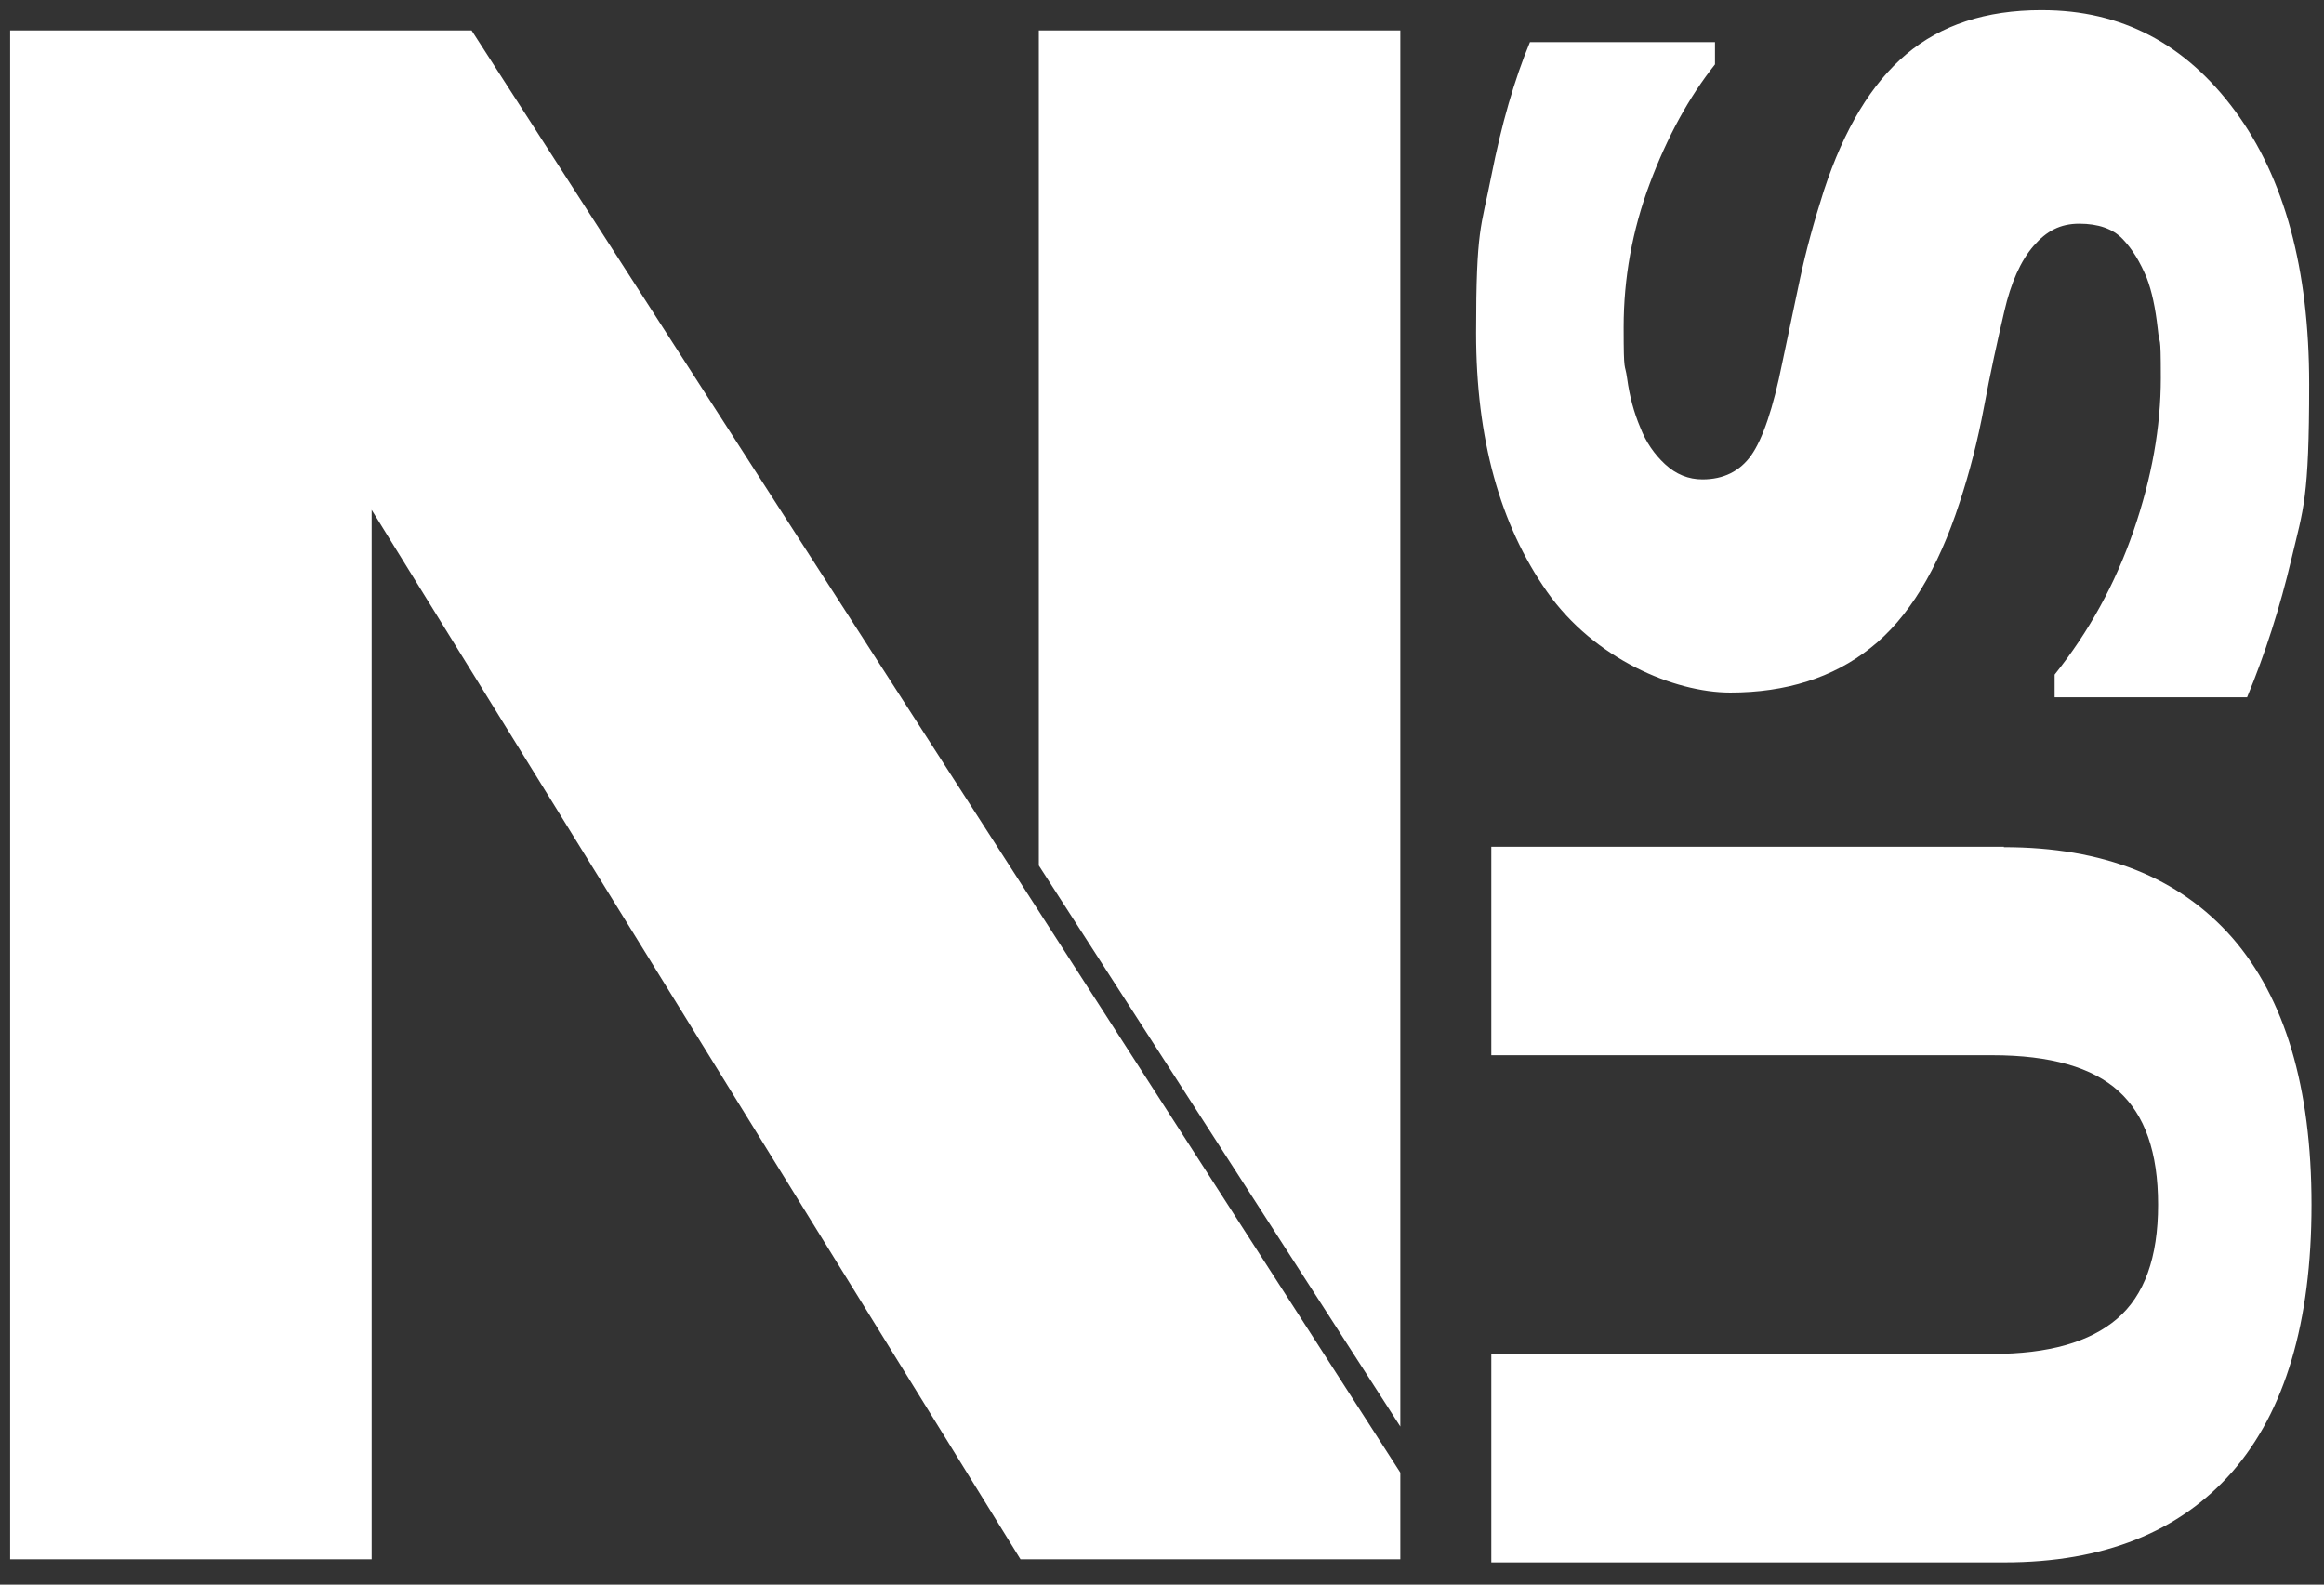
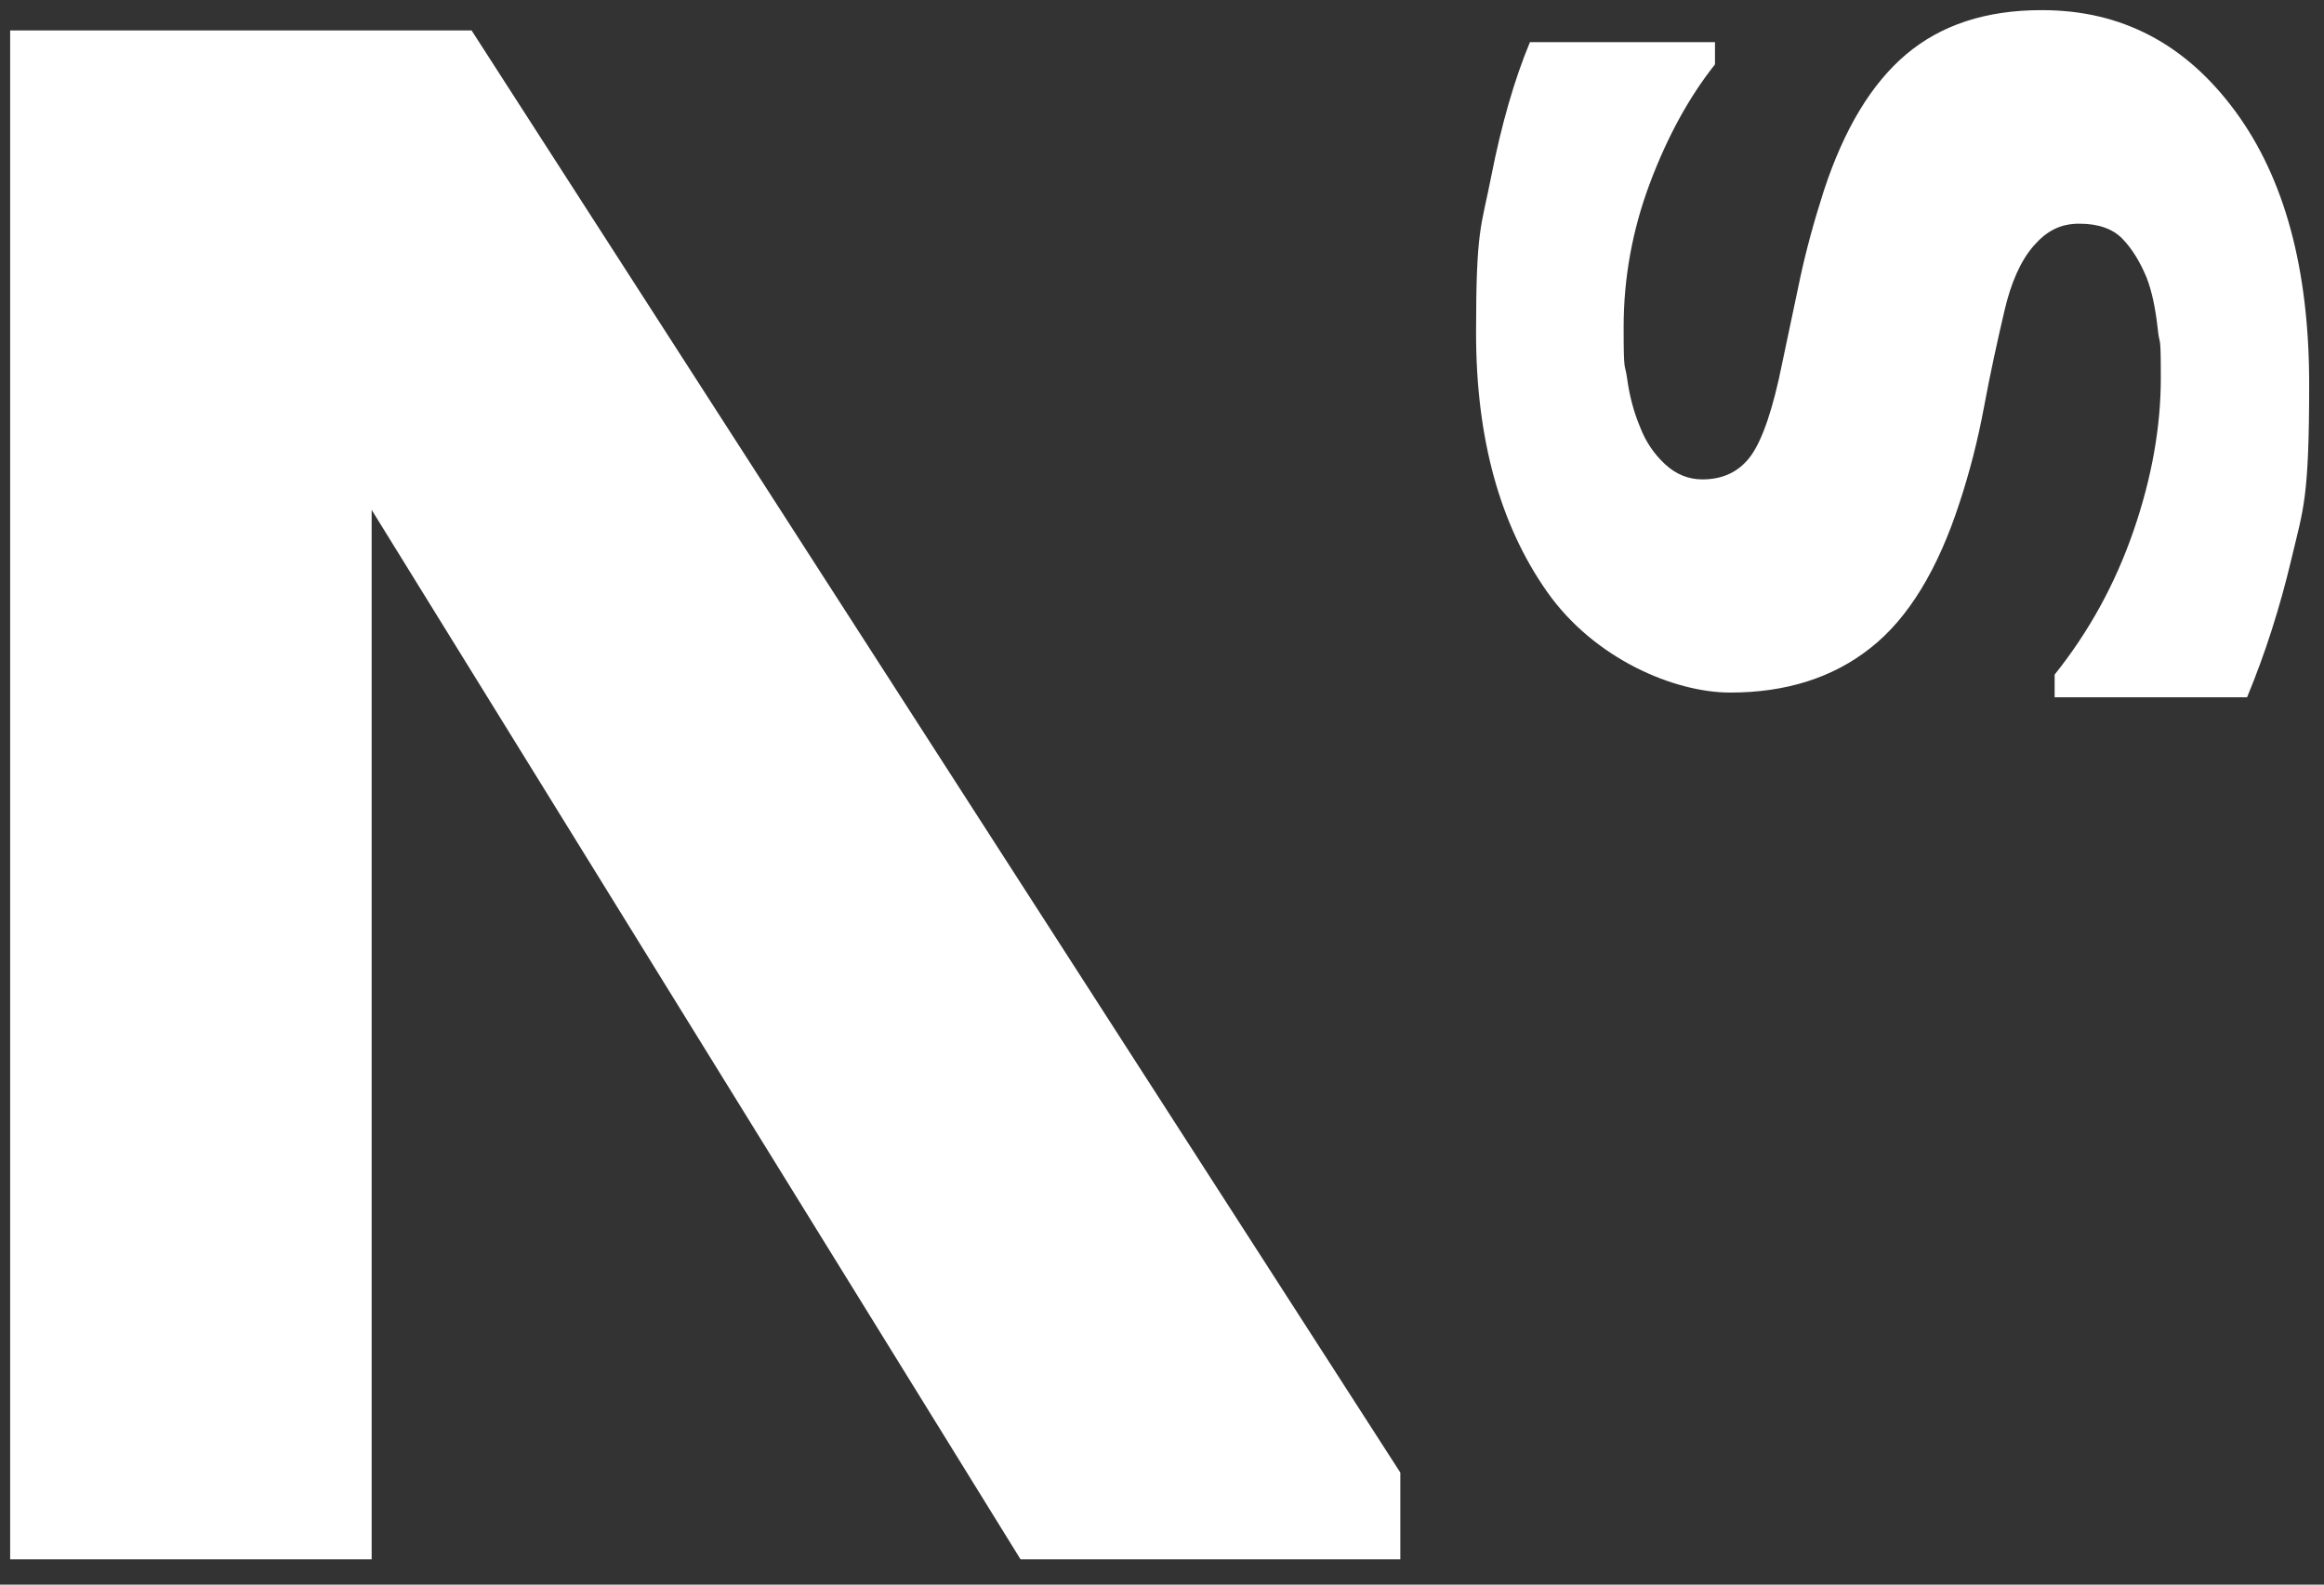
<svg xmlns="http://www.w3.org/2000/svg" id="Ebene_1" version="1.1" viewBox="0 0 595.3 405.9">
  <rect x="0" y="0" width="595.3" height="405.9" fill="#333333" stroke="none" />
  <defs>
    <style>
      .st0 {
        fill: #fff;
      }
    </style>
  </defs>
  <g>
-     <path class="st0" d="M513.3,217c25.4,0,44.9,7.7,58.5,23.2,13.5,15.5,20.3,38.3,20.3,68.4s-6.8,52.9-20.3,68.4c-13.5,15.4-33,23.2-58.3,23.2h-131.5v-53.4h128.4c14.3,0,24.9-3,31.9-9s10.5-15.7,10.5-29.2-3.4-23-10.1-29.1c-6.7-6.1-17.5-9.2-32.3-9.2h-128.4v-53.4h131.3,0Z" />
    <path class="st0" d="M523.1,2.6c20.3,0,36.7,8.6,49.4,25.8s19,40.5,19,70-1.5,31.9-4.5,44.6-6.8,24.5-11.4,35.6h-49.3v-5.8c8.8-11,15.5-23.2,20.2-36.8s7-26.7,7-39.2-.3-7.5-.8-12.7c-.6-5.3-1.5-9.5-2.8-12.9-1.7-4.1-3.7-7.4-6.2-10s-6.2-3.9-11.1-3.9-8.4,1.9-11.7,5.7c-3.3,3.8-5.8,9.4-7.5,16.8-1.8,7.7-3.6,15.9-5.2,24.5s-3.7,16.7-6.2,24.3c-5.6,17.3-13.2,29.8-22.9,37.4-9.6,7.6-21.6,11.4-35.9,11.4s-34.8-8.6-46.9-25.8-18.2-39.3-18.2-66.3,1.3-26.9,3.9-40.2c2.6-13.2,5.9-24.7,9.9-34.3h47.4v5.7c-6.6,8.3-12.2,18.5-16.7,30.5s-6.7,24.3-6.7,36.8.3,8.8.9,13.2,1.7,8.6,3.4,12.6c1.4,3.6,3.5,6.7,6.3,9.3s6,3.9,9.6,3.9c5.4,0,9.6-2.1,12.5-6.2s5.6-12,7.9-23.5c1.6-7.6,3.1-14.8,4.6-21.8s3.5-14.4,6.1-22.5c5.2-15.8,12.2-27.4,21.1-34.9s20.4-11.3,34.6-11.3h.2Z" />
  </g>
  <g>
    <polygon class="st0" points="2.6 7.8 2.6 399.4 95.2 399.4 95.2 130.6 261.4 399.4 358.7 399.4 358.7 377.2 120.8 7.8 2.6 7.8" />
-     <polygon class="st0" points="358.7 7.8 266.1 7.8 266.1 221.7 358.7 365.4 358.7 7.8" />
  </g>
</svg>